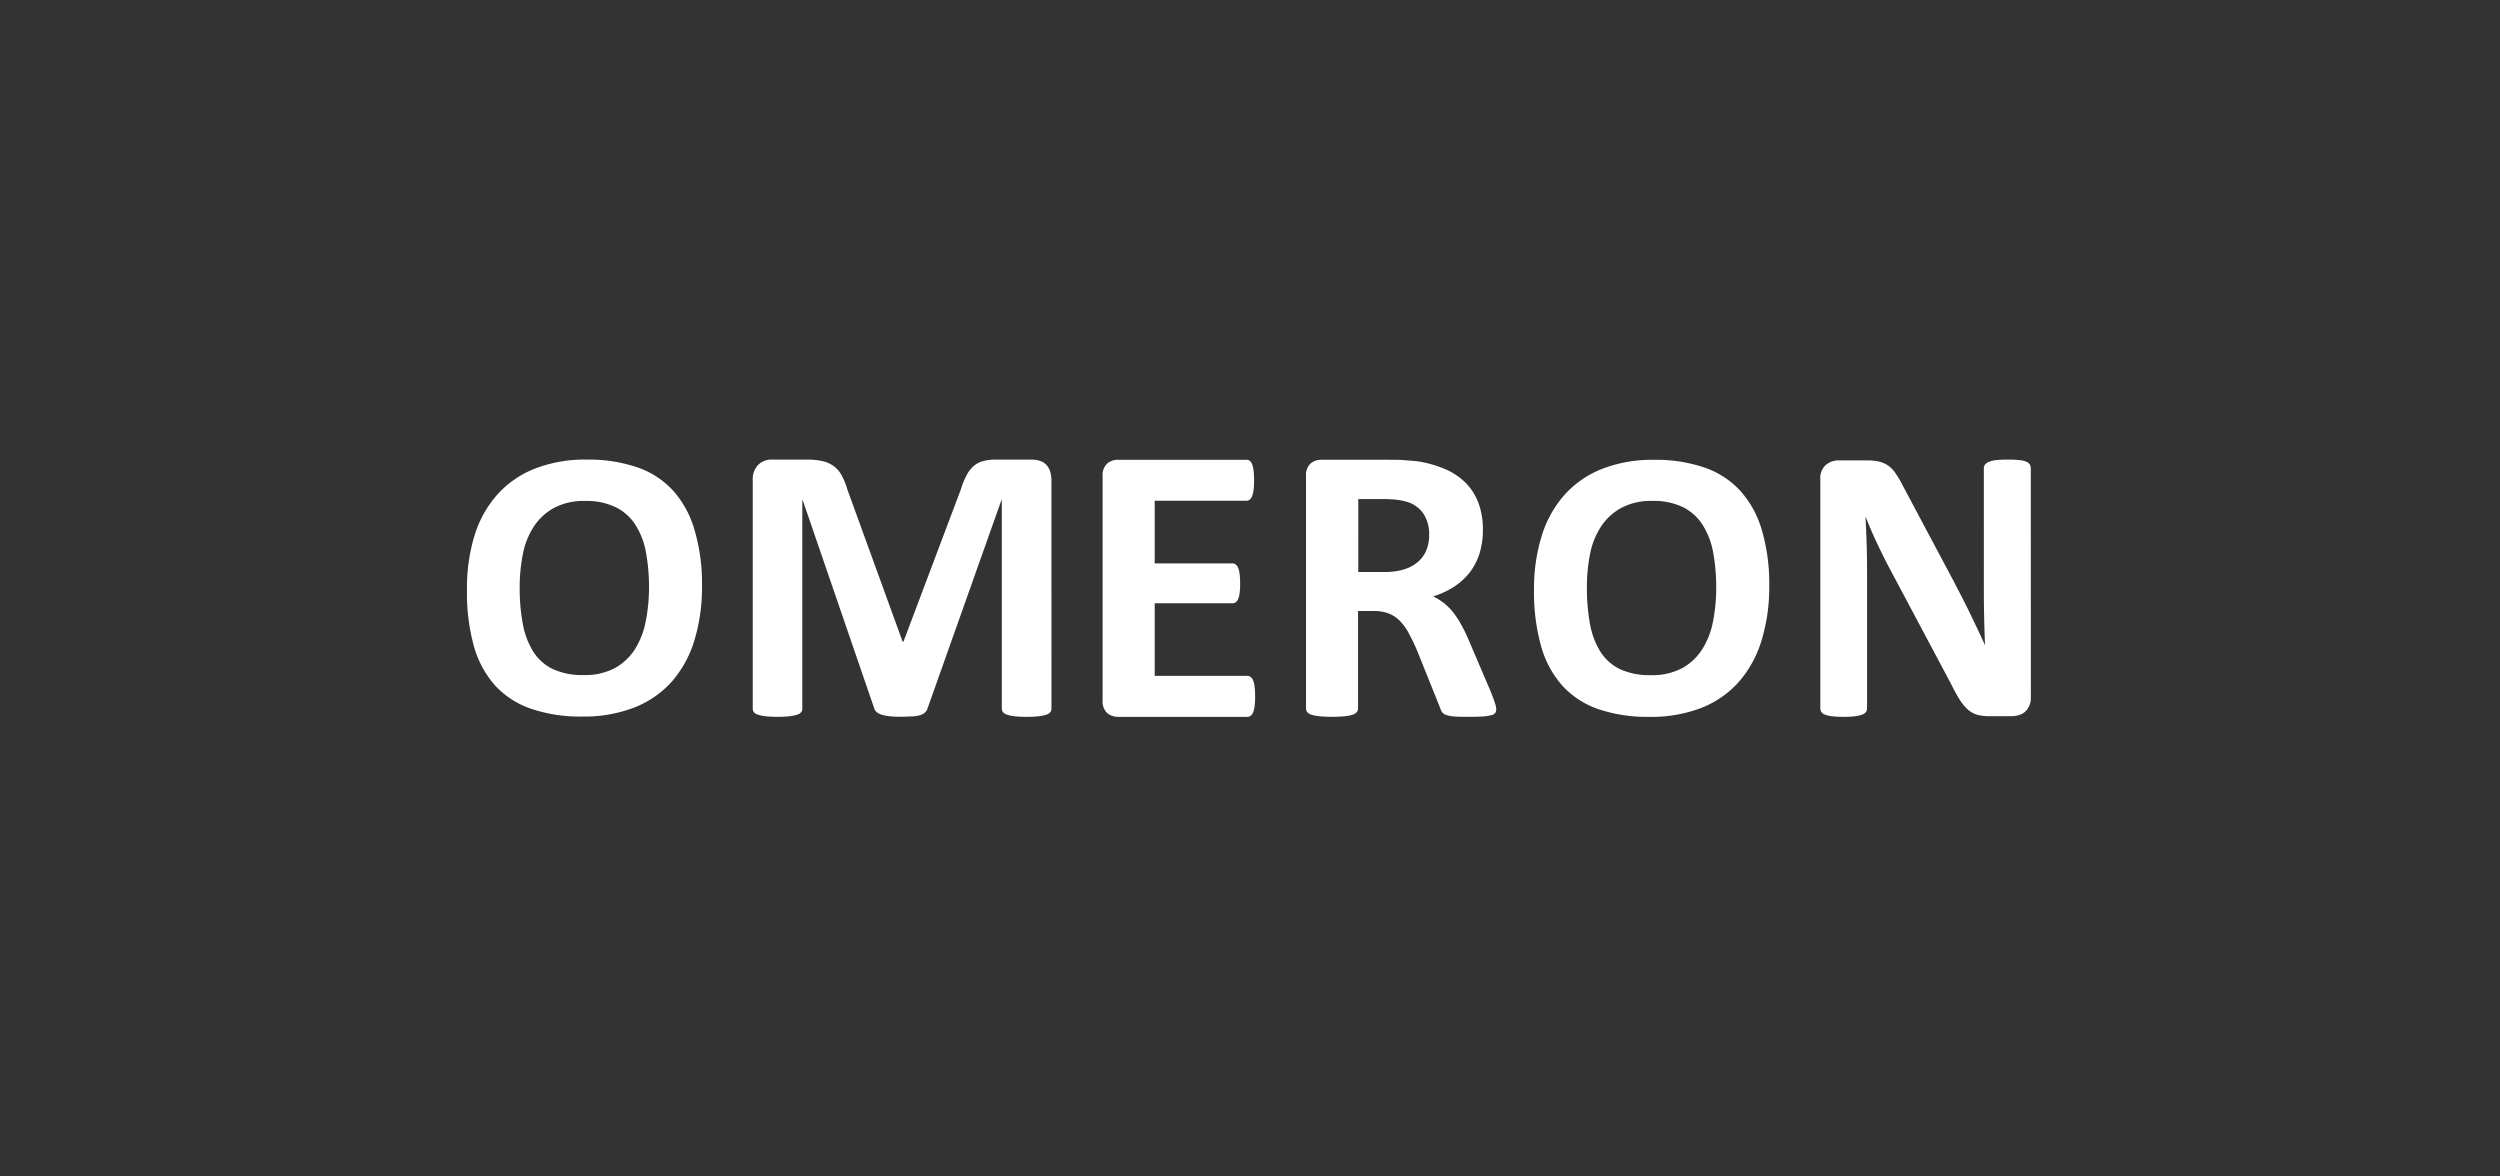
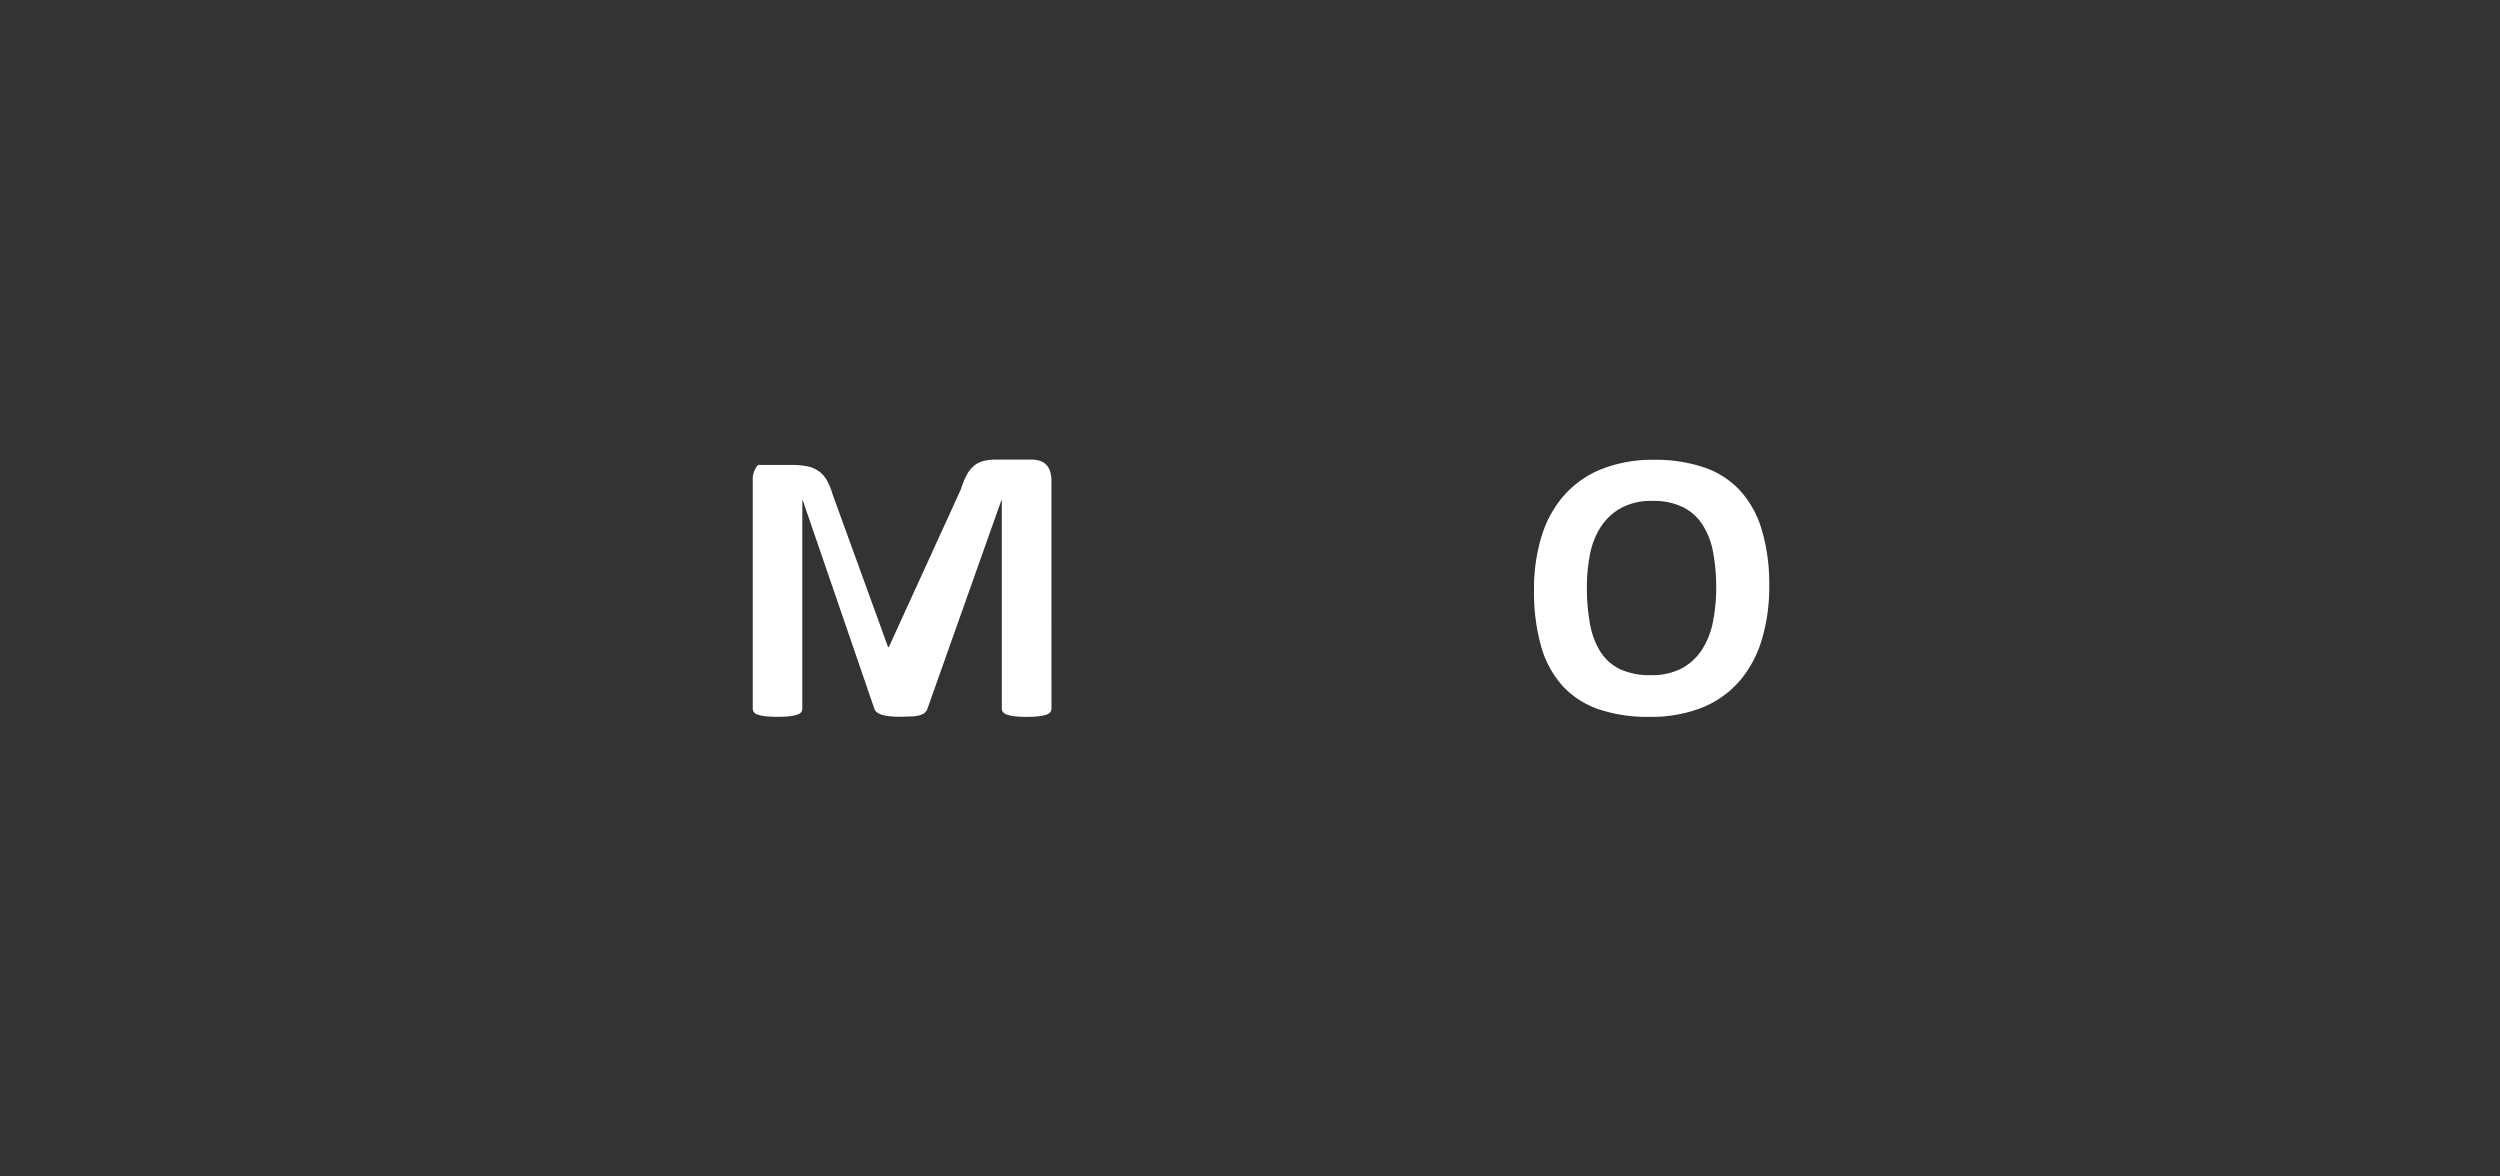
<svg xmlns="http://www.w3.org/2000/svg" width="680" height="320" viewBox="0 0 680 320">
  <rect x="0" y="0" width="680" height="320" fill="#333333" stroke="none" />
  <g id="logo_omeron" transform="translate(-860 -16091)">
-     <rect id="Gostframe" width="680" height="320" transform="translate(860 16091)" fill="none" />
    <g id="Logo" transform="translate(986.92 16214.91)">
-       <path id="Pfad_11226" data-name="Pfad 11226" d="M64.023,35.286A49.492,49.492,0,0,1,61.94,50.312a30.3,30.3,0,0,1-6.206,11.264A26.852,26.852,0,0,1,45.517,68.57a37.981,37.981,0,0,1-14.079,2.422A41.563,41.563,0,0,1,17.7,68.93a23.868,23.868,0,0,1-9.822-6.24,27.033,27.033,0,0,1-5.88-10.757,54.55,54.55,0,0,1-1.9-15.442A48.433,48.433,0,0,1,2.153,21.747,30.164,30.164,0,0,1,8.359,10.6a27.033,27.033,0,0,1,10.2-7.04A37.5,37.5,0,0,1,32.711,1.1,41.056,41.056,0,0,1,46.227,3.14,23.654,23.654,0,0,1,56.038,9.4a27.145,27.145,0,0,1,5.9,10.667A51.137,51.137,0,0,1,64.023,35.286Zm-14.406.732a52.748,52.748,0,0,0-.834-9.687,20.871,20.871,0,0,0-2.85-7.456,13.415,13.415,0,0,0-5.4-4.832,18.191,18.191,0,0,0-8.346-1.69,17,17,0,0,0-8.459,1.915,15.318,15.318,0,0,0-5.474,5.091,20.871,20.871,0,0,0-2.951,7.434,45.663,45.663,0,0,0-.867,9.011,52.567,52.567,0,0,0,.845,9.946A21.277,21.277,0,0,0,18.1,53.285a12.953,12.953,0,0,0,5.316,4.776,18.957,18.957,0,0,0,8.4,1.644,17.323,17.323,0,0,0,8.459-1.87,15.251,15.251,0,0,0,5.485-5.125,21.727,21.727,0,0,0,2.94-7.535,47.149,47.149,0,0,0,.912-9.157Z" transform="translate(0 0)" fill="#fff" />
-       <path id="Pfad_11227" data-name="Pfad 11227" d="M150.357,68.818a1.723,1.723,0,0,1-.293.969,2.253,2.253,0,0,1-1.126.7,10.747,10.747,0,0,1-2.072.428,28.9,28.9,0,0,1-3.278.158,28.236,28.236,0,0,1-3.233-.158,9.754,9.754,0,0,1-2.05-.428,2.332,2.332,0,0,1-1.126-.7,1.566,1.566,0,0,1-.327-.969V12.14h-.113L116.657,68.762a2.512,2.512,0,0,1-.7,1.126,3.514,3.514,0,0,1-1.318.721,9.011,9.011,0,0,1-2.129.349c-.856,0-1.9.079-3.12.079a24.1,24.1,0,0,1-3.12-.135,9.912,9.912,0,0,1-2.129-.428,4.3,4.3,0,0,1-1.363-.721,2.185,2.185,0,0,1-.642-1.025L82.7,12.14h-.113V68.818a1.566,1.566,0,0,1-.293.969,2.253,2.253,0,0,1-1.126.7,11.668,11.668,0,0,1-2.072.428,34.681,34.681,0,0,1-6.488,0,10.927,10.927,0,0,1-2.072-.428,2.151,2.151,0,0,1-1.126-.7,1.735,1.735,0,0,1-.3-.969V6.756a5.632,5.632,0,0,1,1.453-4.2A5.215,5.215,0,0,1,74.531,1.1h9.236a19.486,19.486,0,0,1,4.28.405,8.189,8.189,0,0,1,3.041,1.34,7.378,7.378,0,0,1,2.163,2.478,17.369,17.369,0,0,1,1.554,3.8l15.071,41.5h.225L125.7,9.234a22.527,22.527,0,0,1,1.543-3.83,8.481,8.481,0,0,1,1.937-2.523,6.251,6.251,0,0,1,2.6-1.374,13.134,13.134,0,0,1,3.5-.405h9.529a7.209,7.209,0,0,1,2.5.372A4.213,4.213,0,0,1,149.039,2.6,4.506,4.506,0,0,1,150,4.368a7.243,7.243,0,0,1,.349,2.4Z" transform="translate(8.72 0)" fill="#fff" />
-       <path id="Pfad_11228" data-name="Pfad 11228" d="M195.075,65.5a20.372,20.372,0,0,1-.135,2.624,6.353,6.353,0,0,1-.405,1.7,2.185,2.185,0,0,1-.676.946,1.509,1.509,0,0,1-.9.293H157.816a4.573,4.573,0,0,1-3.007-1.048,4.37,4.37,0,0,1-1.216-3.379V5.578A4.325,4.325,0,0,1,154.808,2.2a4.393,4.393,0,0,1,3.007-1.059h34.917a1.4,1.4,0,0,1,.867.27,2.061,2.061,0,0,1,.653.946,7.615,7.615,0,0,1,.405,1.735,21.188,21.188,0,0,1,.135,2.669,19.615,19.615,0,0,1-.135,2.568,6.433,6.433,0,0,1-.406,1.712,2.388,2.388,0,0,1-.653.946,1.419,1.419,0,0,1-.867.293H167.761V29.322H188.88a1.453,1.453,0,0,1,.9.3,2.1,2.1,0,0,1,.676.912,6.194,6.194,0,0,1,.406,1.678A19.625,19.625,0,0,1,191,34.773a19.863,19.863,0,0,1-.135,2.591,5.937,5.937,0,0,1-.405,1.656,2.028,2.028,0,0,1-.676.89,1.577,1.577,0,0,1-.9.27H167.761V59.925h25.2a1.453,1.453,0,0,1,.9.3,2.016,2.016,0,0,1,.676.946,6.353,6.353,0,0,1,.405,1.757A20.378,20.378,0,0,1,195.075,65.5Z" transform="translate(19.396 0.006)" fill="#fff" />
-       <path id="Pfad_11229" data-name="Pfad 11229" d="M254.457,68.913a2.061,2.061,0,0,1-.214,1,1.712,1.712,0,0,1-1.025.665,11.151,11.151,0,0,1-2.365.383c-1.047.068-2.455.1-4.258.1-1.194,0-2.4,0-3.6-.1a8.673,8.673,0,0,1-2.129-.405,2.332,2.332,0,0,1-1.126-.755,4.123,4.123,0,0,1-.529-1.126l-6.251-15.555a46.023,46.023,0,0,0-2.253-4.686,13.91,13.91,0,0,0-2.388-3.379,8.549,8.549,0,0,0-3.041-2.073,10.712,10.712,0,0,0-3.987-.7H216.87V68.812a1.521,1.521,0,0,1-.349.969,2.613,2.613,0,0,1-1.126.7,10.7,10.7,0,0,1-2.151.428,38.76,38.76,0,0,1-6.86,0,11.355,11.355,0,0,1-2.219-.428,2.41,2.41,0,0,1-1.126-.7,1.6,1.6,0,0,1-.327-.969V5.567a4.269,4.269,0,0,1,1.216-3.379,4.382,4.382,0,0,1,2.985-1.048h18.022c1.825,0,3.379,0,4.505.113s2.253.158,3.233.259a29.893,29.893,0,0,1,7.569,2.05A17.808,17.808,0,0,1,246,7.279a15.408,15.408,0,0,1,3.582,5.542,20.184,20.184,0,0,1,1.239,7.344,21.5,21.5,0,0,1-.89,6.386,16.648,16.648,0,0,1-2.613,5.136,17.626,17.626,0,0,1-4.246,3.931A23.653,23.653,0,0,1,237.3,38.31a16.435,16.435,0,0,1,2.94,1.825,15.767,15.767,0,0,1,2.579,2.613,25.4,25.4,0,0,1,2.253,3.5,43.166,43.166,0,0,1,2.106,4.438l5.868,13.73c.529,1.363.89,2.354,1.07,2.985A5.7,5.7,0,0,1,254.457,68.913ZM236.21,21.606a10.137,10.137,0,0,0-1.566-5.812,8.358,8.358,0,0,0-5.114-3.379,16.073,16.073,0,0,0-2.444-.428,32.812,32.812,0,0,0-3.8-.158h-6.353V31.665h7.22a17.323,17.323,0,0,0,5.271-.721,10.4,10.4,0,0,0,3.762-2.05,8.335,8.335,0,0,0,2.253-3.143,10.442,10.442,0,0,0,.766-4.1Z" transform="translate(25.602 0.006)" fill="#fff" />
+       <path id="Pfad_11227" data-name="Pfad 11227" d="M150.357,68.818a1.723,1.723,0,0,1-.293.969,2.253,2.253,0,0,1-1.126.7,10.747,10.747,0,0,1-2.072.428,28.9,28.9,0,0,1-3.278.158,28.236,28.236,0,0,1-3.233-.158,9.754,9.754,0,0,1-2.05-.428,2.332,2.332,0,0,1-1.126-.7,1.566,1.566,0,0,1-.327-.969V12.14h-.113L116.657,68.762a2.512,2.512,0,0,1-.7,1.126,3.514,3.514,0,0,1-1.318.721,9.011,9.011,0,0,1-2.129.349c-.856,0-1.9.079-3.12.079a24.1,24.1,0,0,1-3.12-.135,9.912,9.912,0,0,1-2.129-.428,4.3,4.3,0,0,1-1.363-.721,2.185,2.185,0,0,1-.642-1.025L82.7,12.14h-.113V68.818a1.566,1.566,0,0,1-.293.969,2.253,2.253,0,0,1-1.126.7,11.668,11.668,0,0,1-2.072.428,34.681,34.681,0,0,1-6.488,0,10.927,10.927,0,0,1-2.072-.428,2.151,2.151,0,0,1-1.126-.7,1.735,1.735,0,0,1-.3-.969V6.756a5.632,5.632,0,0,1,1.453-4.2h9.236a19.486,19.486,0,0,1,4.28.405,8.189,8.189,0,0,1,3.041,1.34,7.378,7.378,0,0,1,2.163,2.478,17.369,17.369,0,0,1,1.554,3.8l15.071,41.5h.225L125.7,9.234a22.527,22.527,0,0,1,1.543-3.83,8.481,8.481,0,0,1,1.937-2.523,6.251,6.251,0,0,1,2.6-1.374,13.134,13.134,0,0,1,3.5-.405h9.529a7.209,7.209,0,0,1,2.5.372A4.213,4.213,0,0,1,149.039,2.6,4.506,4.506,0,0,1,150,4.368a7.243,7.243,0,0,1,.349,2.4Z" transform="translate(8.72 0)" fill="#fff" />
      <path id="Pfad_11230" data-name="Pfad 11230" d="M321.748,35.3a49.559,49.559,0,0,1-2.1,15.037A30.58,30.58,0,0,1,313.436,61.6a26.672,26.672,0,0,1-10.2,7.051,37.958,37.958,0,0,1-14.068,2.422A41.743,41.743,0,0,1,275.4,69.014a23.8,23.8,0,0,1-9.788-6.285,27.032,27.032,0,0,1-5.88-10.757,54.324,54.324,0,0,1-1.96-15.409,48.435,48.435,0,0,1,2.1-14.744,30.165,30.165,0,0,1,6.206-11.151,27.225,27.225,0,0,1,10.216-7.051,37.575,37.575,0,0,1,14.125-2.467,41.056,41.056,0,0,1,13.516,2.039,23.653,23.653,0,0,1,9.822,6.263A27.19,27.19,0,0,1,319.7,20.13a51.17,51.17,0,0,1,2.05,15.172Zm-14.417.732a52.749,52.749,0,0,0-.833-9.687,21.006,21.006,0,0,0-2.85-7.468,13.448,13.448,0,0,0-5.35-4.843,18.281,18.281,0,0,0-8.358-1.7,17,17,0,0,0-8.459,1.915,15.307,15.307,0,0,0-5.519,5.114,20.873,20.873,0,0,0-2.951,7.434,45.744,45.744,0,0,0-.856,9.011,53.506,53.506,0,0,0,.834,9.946A21.335,21.335,0,0,0,275.8,53.3a12.987,12.987,0,0,0,5.328,4.776,18.979,18.979,0,0,0,8.436,1.644,17.211,17.211,0,0,0,8.459-1.881,15,15,0,0,0,5.474-5.114,21.5,21.5,0,0,0,2.951-7.547,46.977,46.977,0,0,0,.879-9.146Z" transform="translate(32.561 0.007)" fill="#fff" />
-       <path id="Pfad_11231" data-name="Pfad 11231" d="M384.175,65.855a5.069,5.069,0,0,1-.428,2.2,4.731,4.731,0,0,1-1.126,1.611,4.36,4.36,0,0,1-1.723.935,7.018,7.018,0,0,1-2,.293h-6.015a13.156,13.156,0,0,1-3.244-.372,6.634,6.634,0,0,1-2.523-1.363,12.605,12.605,0,0,1-2.253-2.692c-.71-1.126-1.521-2.579-2.41-4.37L345.17,29.6c-1-1.937-2.016-4.021-3.064-6.251s-1.971-4.4-2.793-6.522H339.2c.146,2.579.248,5.136.327,7.7s.1,5.193.1,7.885V68.772a1.712,1.712,0,0,1-.293.957,2.253,2.253,0,0,1-1.025.732,8.3,8.3,0,0,1-1.949.451,27.147,27.147,0,0,1-3.176.158,26.118,26.118,0,0,1-3.109-.158,8.121,8.121,0,0,1-1.926-.451,2.061,2.061,0,0,1-.969-.732,1.892,1.892,0,0,1-.27-.957V6.36a4.742,4.742,0,0,1,1.476-3.785,5.35,5.35,0,0,1,3.627-1.262h7.558a14.169,14.169,0,0,1,3.379.349,7.276,7.276,0,0,1,2.5,1.126,8.359,8.359,0,0,1,2.061,2.253,30,30,0,0,1,2.027,3.514l13.516,25.388,2.332,4.505c.777,1.487,1.509,2.974,2.253,4.505s1.408,2.94,2.095,4.37,1.34,2.861,1.982,4.291h0c-.113-2.5-.191-5.136-.248-7.885s-.079-5.305-.079-7.772V3.409a1.6,1.6,0,0,1,.327-.969,2.625,2.625,0,0,1,1.126-.755,7.129,7.129,0,0,1,1.982-.451,29.748,29.748,0,0,1,3.165-.135,27.753,27.753,0,0,1,3.064.135,5.812,5.812,0,0,1,1.9.451,2.151,2.151,0,0,1,.946.755,1.948,1.948,0,0,1,.259.969Z" transform="translate(41.297 0.001)" fill="#fff" />
    </g>
  </g>
</svg>